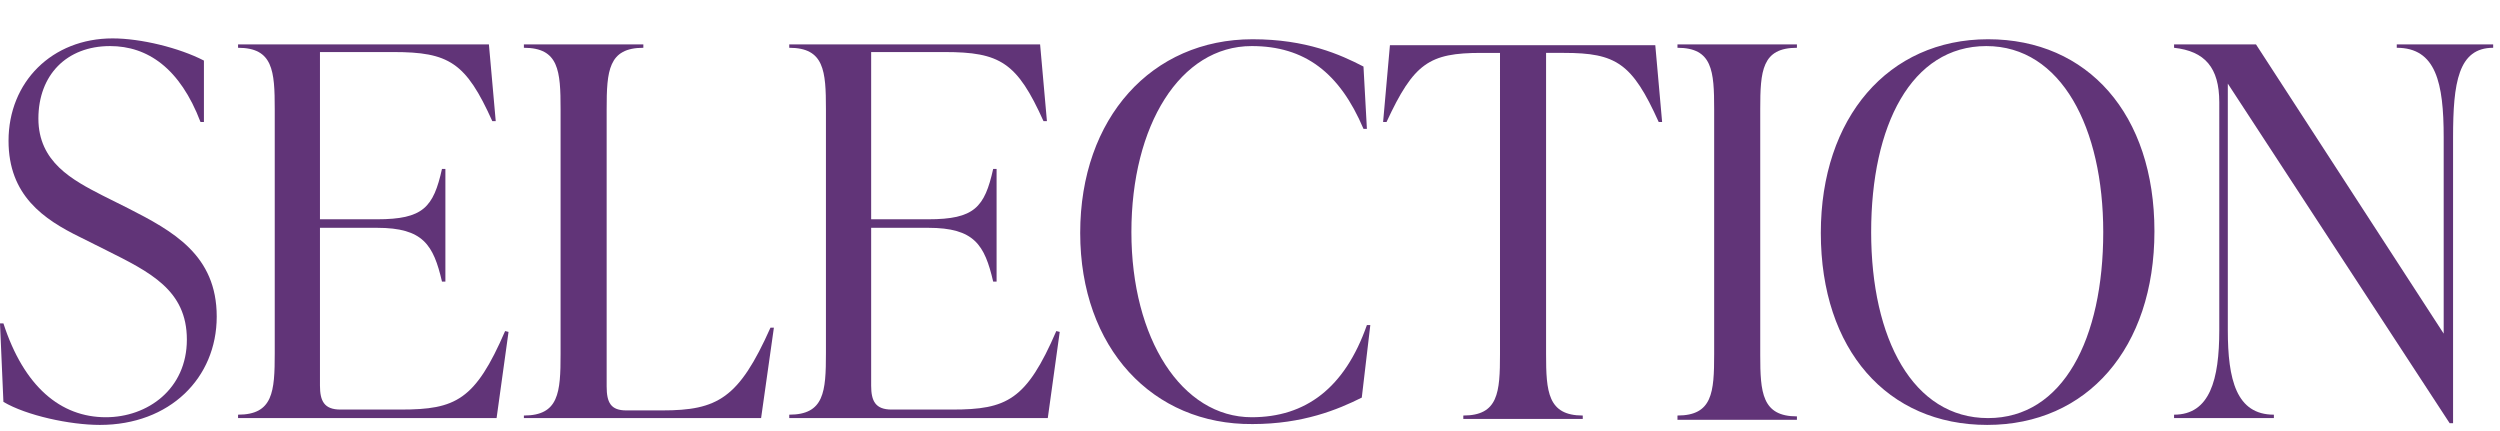
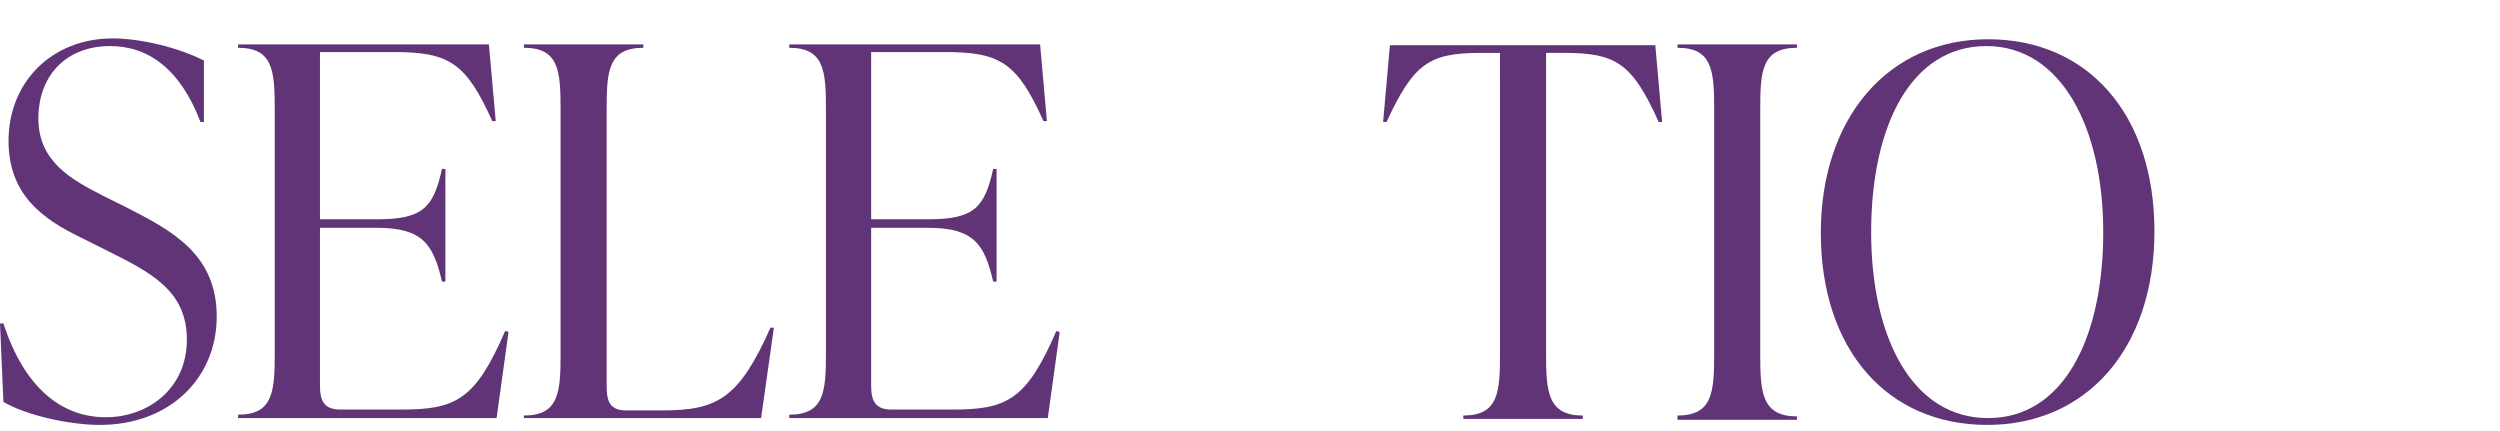
<svg xmlns="http://www.w3.org/2000/svg" xmlns:xlink="http://www.w3.org/1999/xlink" version="1.1" id="レイヤー_1" x="0px" y="0px" width="293px" height="50.5px" viewBox="0 0 293 50.5" style="enable-background:new 0 0 293 50.5;" xml:space="preserve">
  <style type="text/css">
	.st0{clip-path:url(#SVGID_00000013159212859246926830000017680661686974438829_);}
	.st1{fill:#613478;}
</style>
  <g>
    <defs>
      <rect id="SVGID_1_" y="-50.5" width="292.2" height="100.3" />
    </defs>
    <clipPath id="SVGID_00000010272508588074322930000014566362694808544682_">
      <use xlink:href="#SVGID_1_" style="overflow:visible;" />
    </clipPath>
    <g style="clip-path:url(#SVGID_00000010272508588074322930000014566362694808544682_);">
      <path class="st1" d="M0.4,47.1L0,37.9h0.4c2.4,7.4,6.7,11,12,11c4.9,0,9.5-3.3,9.5-9.1c0-5.8-4.3-7.9-9.5-10.5l-3-1.5    c-4.3-2.1-8.4-4.9-8.4-11.3c0-6.9,5.1-12,12.2-12c3.3,0,7.8,1.1,10.7,2.6v7.2h-0.4C21.1,8,17.3,5.4,12.9,5.4    c-5.1,0-8.4,3.4-8.4,8.5c0,5.1,4,7.2,7.5,9l3,1.5c5.3,2.7,10.4,5.5,10.4,12.7c0,7.2-5.5,12.7-13.7,12.7    C8.2,49.8,3.1,48.7,0.4,47.1L0.4,47.1z" />
      <path class="st1" d="M59.6,38.9l-1.4,10.1H27.9v-0.4c4.1,0,4.3-2.7,4.3-7.2V12.8c0-4.5-0.2-7.2-4.3-7.2V5.2h29.4l0.8,9h-0.4    c-3.1-6.9-5.1-8.1-11.6-8.1h-8.6v19.6h6.7c5.4,0,6.6-1.4,7.6-5.9h0.4v13.2h-0.4c-1-4.3-2.2-6.3-7.6-6.3h-6.7v18.5    c0,1.8,0.5,2.8,2.4,2.8H47c6.4,0,8.7-1.1,12.2-9.2L59.6,38.9L59.6,38.9z" />
      <path class="st1" d="M61.4,49.1v-0.4c4.1,0,4.3-2.7,4.3-7.2V12.8c0-4.5-0.2-7.2-4.3-7.2V5.2h14v0.4c-4.1,0-4.3,2.7-4.3,7.2v32.5    c0,1.9,0.5,2.8,2.3,2.8h4.2c6.5,0,9-1.4,12.7-9.7h0.4l-1.5,10.6H61.4L61.4,49.1z" />
      <path class="st1" d="M124.2,38.9l-1.4,10.1H92.5v-0.4c4.1,0,4.3-2.7,4.3-7.2V12.8c0-4.5-0.2-7.2-4.3-7.2V5.2h29.4l0.8,9h-0.4    c-3.1-6.9-5.1-8.1-11.6-8.1h-8.6v19.6h6.7c5.4,0,6.6-1.4,7.6-5.9h0.4v13.2h-0.4c-1-4.3-2.2-6.3-7.6-6.3h-6.7v18.5    c0,1.8,0.5,2.8,2.4,2.8h7.1c6.4,0,8.7-1.1,12.2-9.2L124.2,38.9L124.2,38.9z" />
-       <path class="st1" d="M126.6,27.3c0-13.5,8.4-22.7,20.2-22.7c6.3,0,10.3,1.8,13,3.2l0.4,7.3h-0.4c-2.8-6.6-6.9-9.7-13.1-9.7    c-8.4,0-14.1,9.3-14.1,21.8s5.9,21.7,14.1,21.7c6.3,0,10.9-3.4,13.5-10.8h0.4l-1,8.5c-2.8,1.4-6.9,3.1-12.8,3.1    C135.1,49.8,126.6,40.8,126.6,27.3L126.6,27.3z" />
      <path class="st1" d="M194.8,14.3h-0.4c-3.1-6.9-5-8.1-11.1-8.1h-2.1v35.3c0,4.4,0.2,7.2,4.3,7.2v0.4h-14v-0.4    c4.1,0,4.3-2.7,4.3-7.2V6.2h-2.2c-6.1,0-7.9,1.2-11.1,8.1h-0.4l0.8-9H194L194.8,14.3L194.8,14.3z" />
      <path class="st1" d="M196.6,49.1v-0.4c4.1,0,4.3-2.7,4.3-7.2V12.8c0-4.5-0.2-7.2-4.3-7.2V5.2h14v0.4c-4.1,0-4.3,2.7-4.3,7.2v28.8    c0,4.4,0.2,7.2,4.3,7.2v0.4H196.6z" />
      <path class="st1" d="M213.4,27.3c0-13.5,7.9-22.7,19.6-22.7c11.7,0,19.5,8.8,19.5,22.5s-7.9,22.7-19.6,22.7    C221.2,49.8,213.4,41,213.4,27.3z M246.5,27.2c0-12.2-4.9-21.8-13.7-21.8s-13.5,9.3-13.5,21.8S224.2,49,233,49    S246.5,39.7,246.5,27.2z" />
-       <path class="st1" d="M281,5.2h11.2v0.4c-4.1,0-4.7,4.1-4.7,10.5v33.5h-0.4l-26-39.8v28.9c0,5.8,1,9.9,5.4,9.9v0.4h-11.7v-0.4    c4.2,0,5.3-4.1,5.3-9.9V12c0-4.1-1.7-6-5.3-6.4V5.2h9.6l22,33.9V16.1c0-6.4-0.9-10.5-5.5-10.5V5.2z" />
      <path class="st1" d="M0.1-27.8c0-13.5,8.5-22.8,20.2-22.8c6.6,0,10.9,1.7,13.8,3.2v7h-0.4c-3.2-6.6-6.9-9.5-13.5-9.5    C11.7-49.7,6-40.4,6-27.8S11.4-6.1,20.3-6.1c5.2,0,9.3-2.2,9.3-5.7v-6.6c0-4.4-0.4-6.7-3.9-6.9v-0.4h11.1v0.4    c-1.8,0.2-1.9,2.5-1.9,6.9v8.8c-3.4,2.3-8.6,4.3-14.7,4.3C7.9-5.2,0.1-14.6,0.1-27.8z" />
      <path class="st1" d="M38.7-6v-0.4c4.1,0,4.3-2.7,4.3-7.2v-28.8c0-4.5-0.2-7.2-4.3-7.2v-0.4h14v0.4c-4.1,0-4.3,2.7-4.3,7.2v28.8    c0,4.5,0.2,7.2,4.3,7.2V-6H38.7z" />
-       <path class="st1" d="M83.6-49.8l0.7,9H84c-3.1-6.9-5.1-8.1-11.6-8.1h-7.8v20.8h6.7c5.4,0,6.6-1.4,7.6-5.9h0.4v13.2H79    c-1-4.3-2.2-6.3-7.6-6.3h-6.7v13.6c0,4.5,0.2,7.2,4.3,7.2V-6H55v-0.4c4.1,0,4.3-2.7,4.3-7.2v-28.8c0-4.5-0.2-7.2-4.3-7.2v-0.4    H83.6L83.6-49.8z" />
      <path class="st1" d="M118.3-40.8H118c-3.1-6.9-5-8.1-11.1-8.1h-2.1v35.3c0,4.5,0.2,7.2,4.3,7.2V-6h-14v-0.4c4.1,0,4.3-2.7,4.3-7.2    v-35.3h-2.2c-6.1,0-7.9,1.2-11.1,8.1h-0.4l0.8-9h30.8L118.3-40.8L118.3-40.8z" />
    </g>
  </g>
</svg>